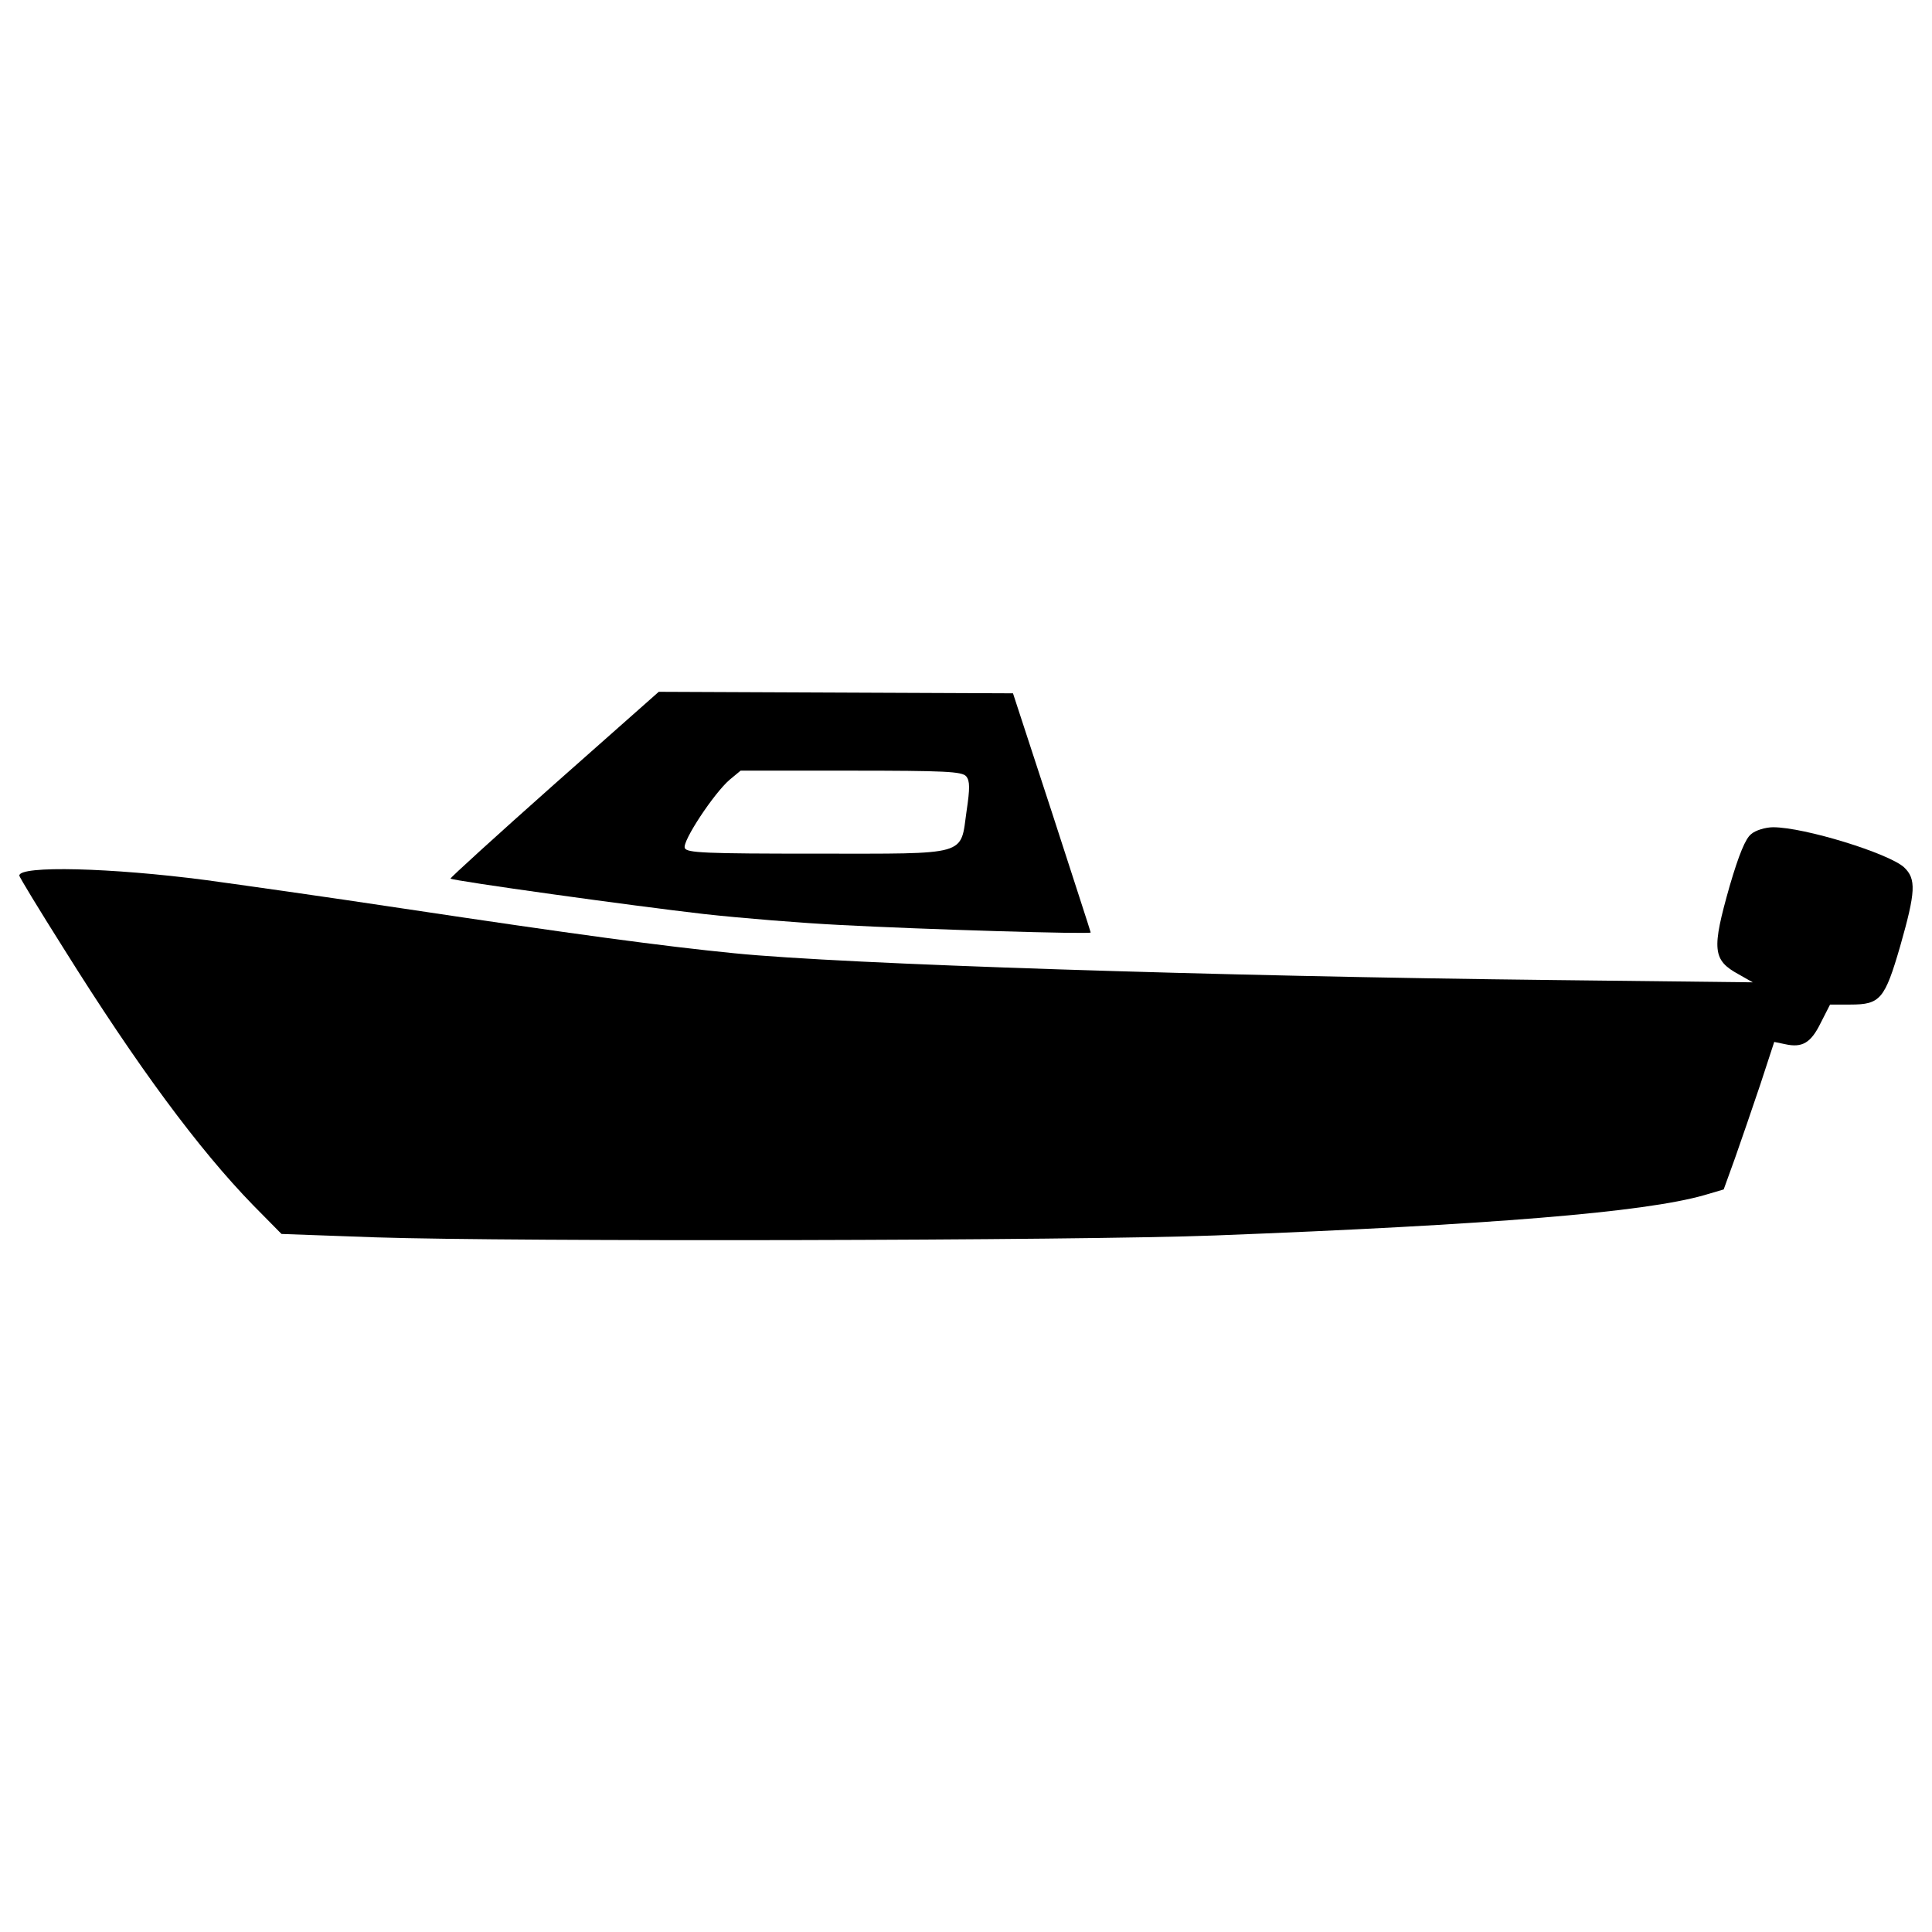
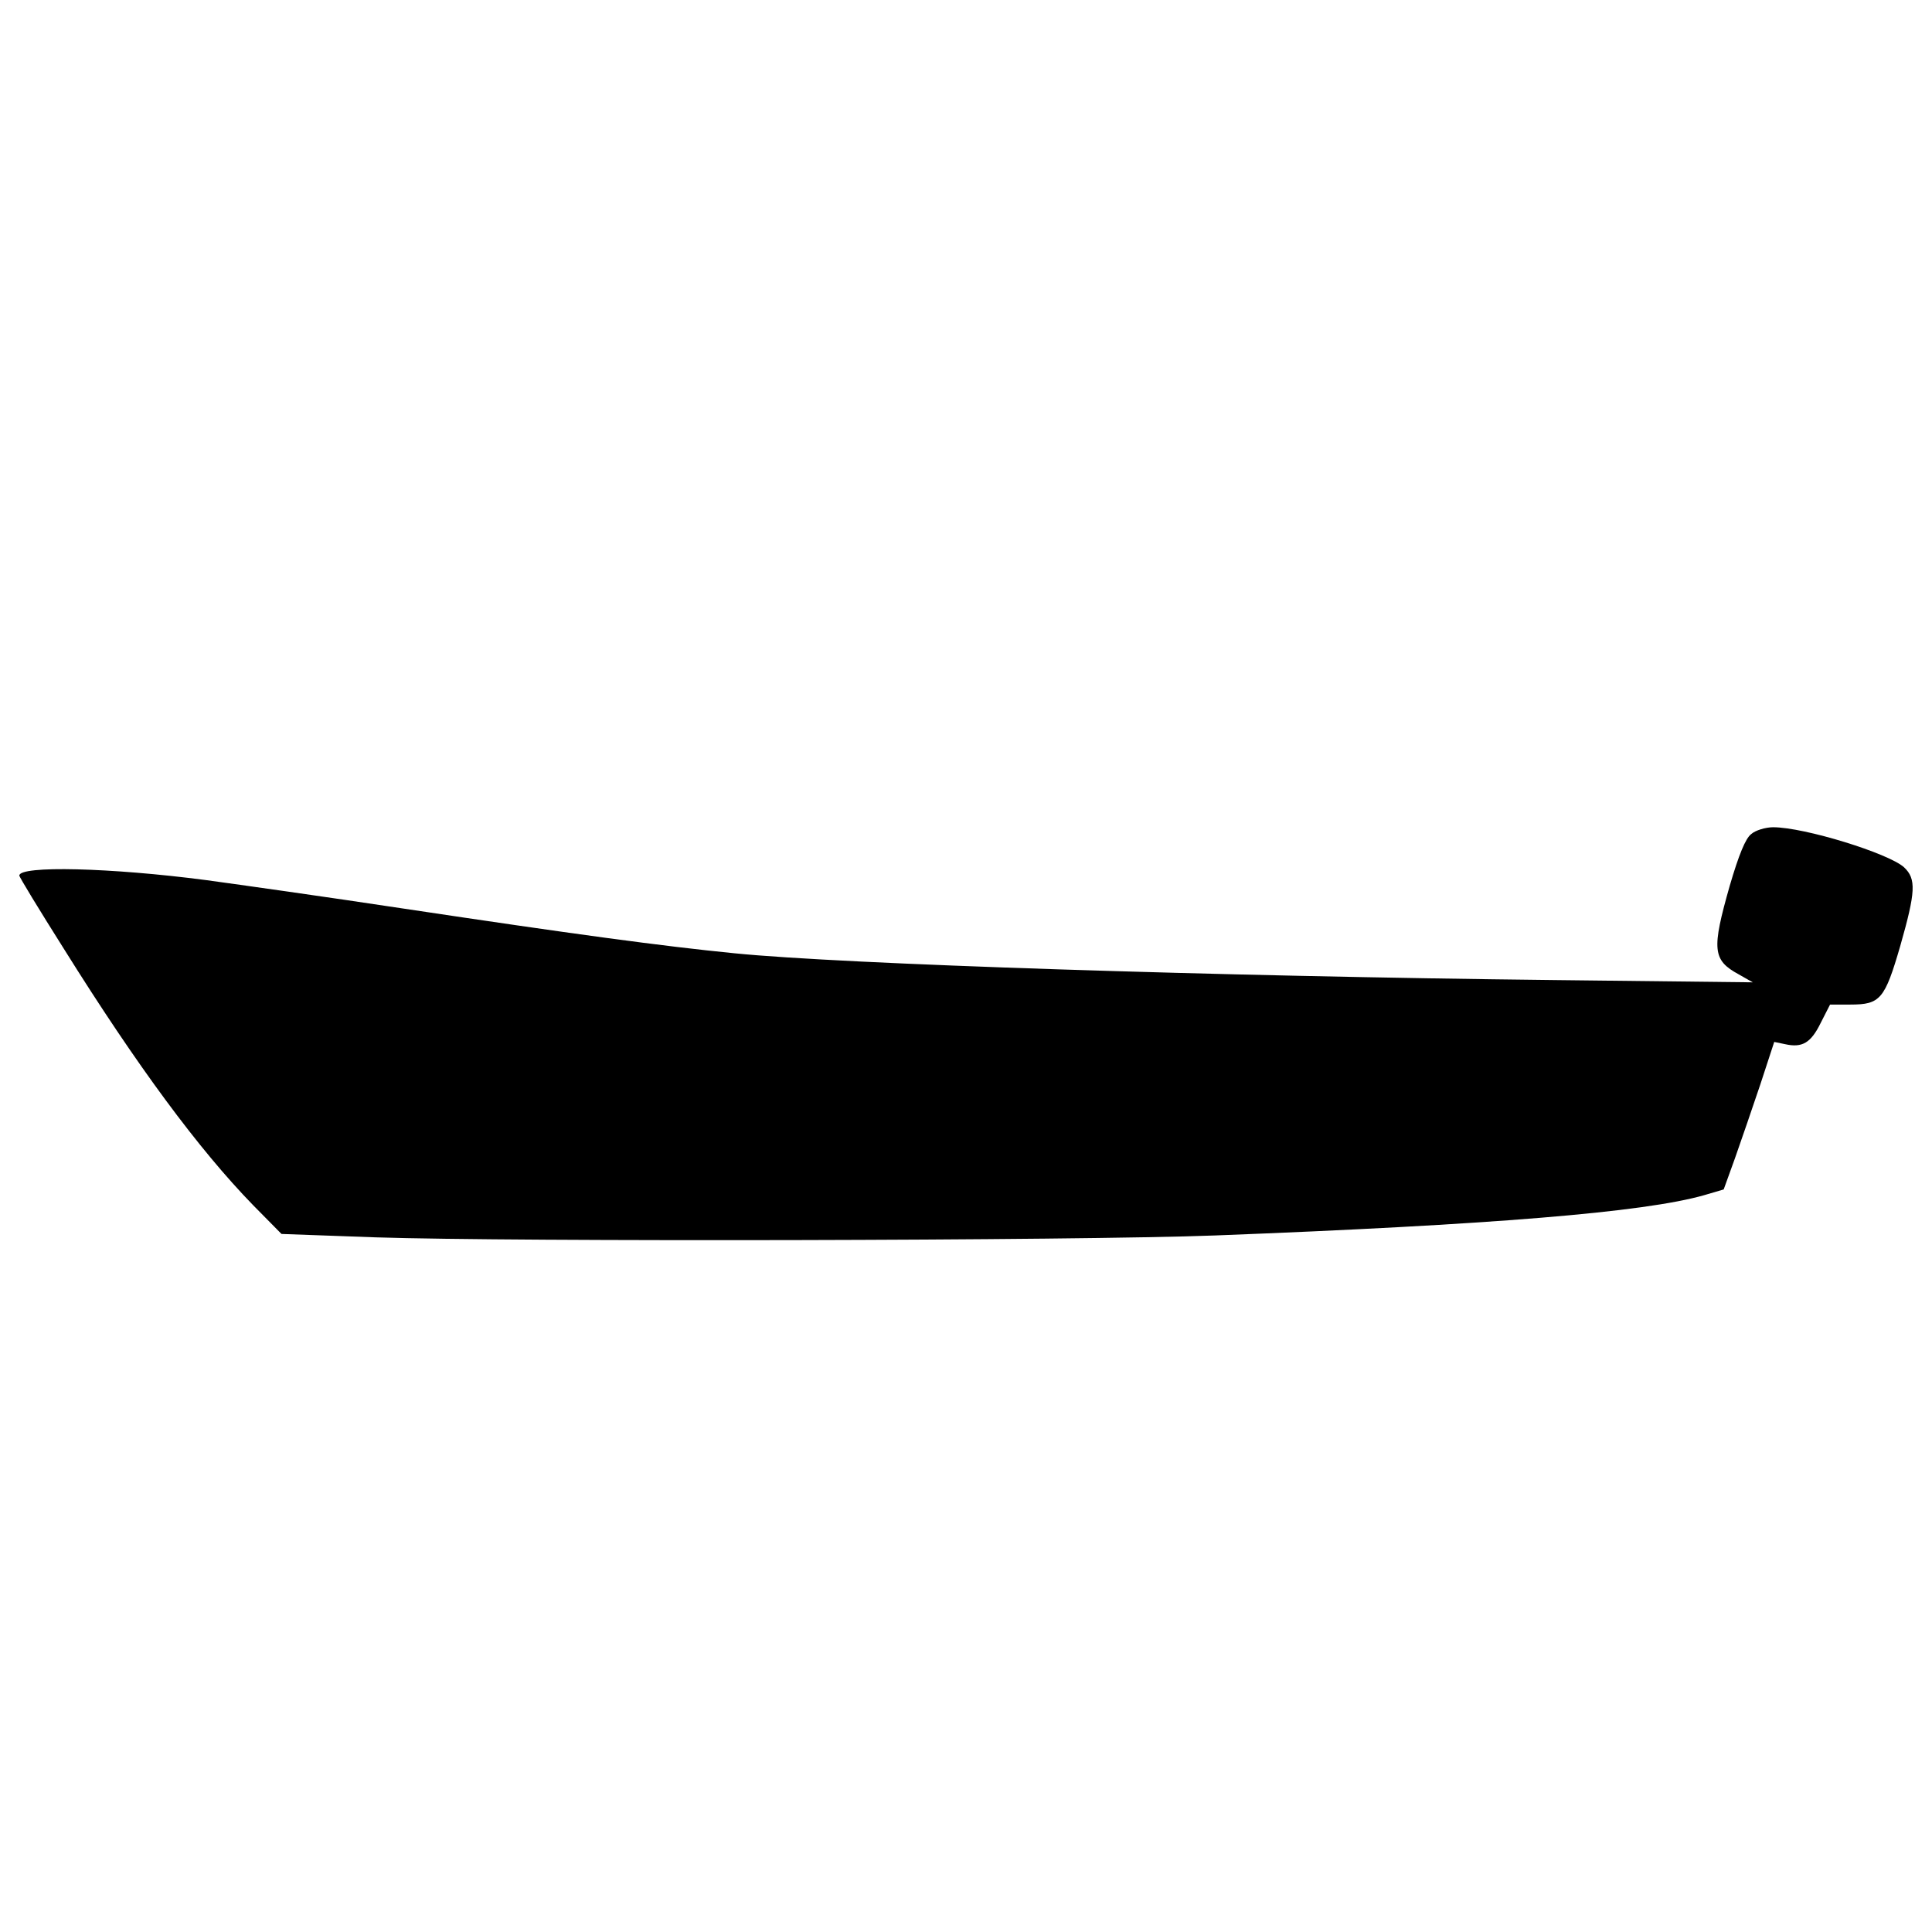
<svg xmlns="http://www.w3.org/2000/svg" version="1.1" x="0px" y="0px" viewBox="0 0 1000 1000" enable-background="new 0 0 1000 1000" xml:space="preserve">
  <g>
    <g transform="translate(0,511) scale(0.1,-0.1)">
-       <path d="M2866.8,1048.7c-296.8-263.6-538.9-484.2-535-486.2C2343.5,550.8,3284.7,420,3644,379c193.3-21.5,509.6-46.9,702.9-56.6c439.3-23.4,1298.5-48.8,1298.5-39c0,3.9-91.8,285.1-201.1,622.9l-201.1,615.1l-915.8,3.9l-917.7,3.9L2866.8,1048.7z M5001,1091.7c19.5-23.4,19.5-62.5,2-179.6c-33.2-234.3,17.6-220.6-775.2-220.6c-579.9,0-673.7,3.9-683.4,29.3c-13.7,35.1,152.3,285.1,232.4,353.4l56.6,46.9h572.1C4889.7,1120.9,4979.6,1117,5001,1091.7z" />
      <path d="M9064.4,792.9c-29.3-21.5-64.4-107.4-111.3-267.5c-93.8-330-89.8-384.7,46.9-458.9l72.2-41L8047.1,37.2c-1749.5,19.5-3682.6,82-4245,138.6c-374.9,37.1-835.7,99.6-1720.2,232.4c-386.6,58.6-843.5,123-1015.4,146.4C574.5,619.1,100,630.8,100,578.1c0-7.8,103.5-177.7,230.4-378.8c380.8-609.2,699-1038.8,980.2-1327.8l146.4-148.4l488.1-17.6c712.7-23.4,3629.9-17.6,4344.6,9.8c1419.5,54.7,2220.1,119.1,2532.5,208.9l99.6,29.3l58.6,162.1c31.3,87.9,89.8,259.7,130.8,380.8l72.2,220.6l56.6-11.7c87.9-19.5,132.8,5.9,183.6,109.4l48.8,95.7h105.4c154.3,0,177.7,27.3,257.7,302.7c80.1,281.2,84,347.6,19.5,408.1c-80.1,72.2-515.5,207-677.5,207C9138.6,828,9085.9,812.4,9064.4,792.9z" />
    </g>
  </g>
</svg>